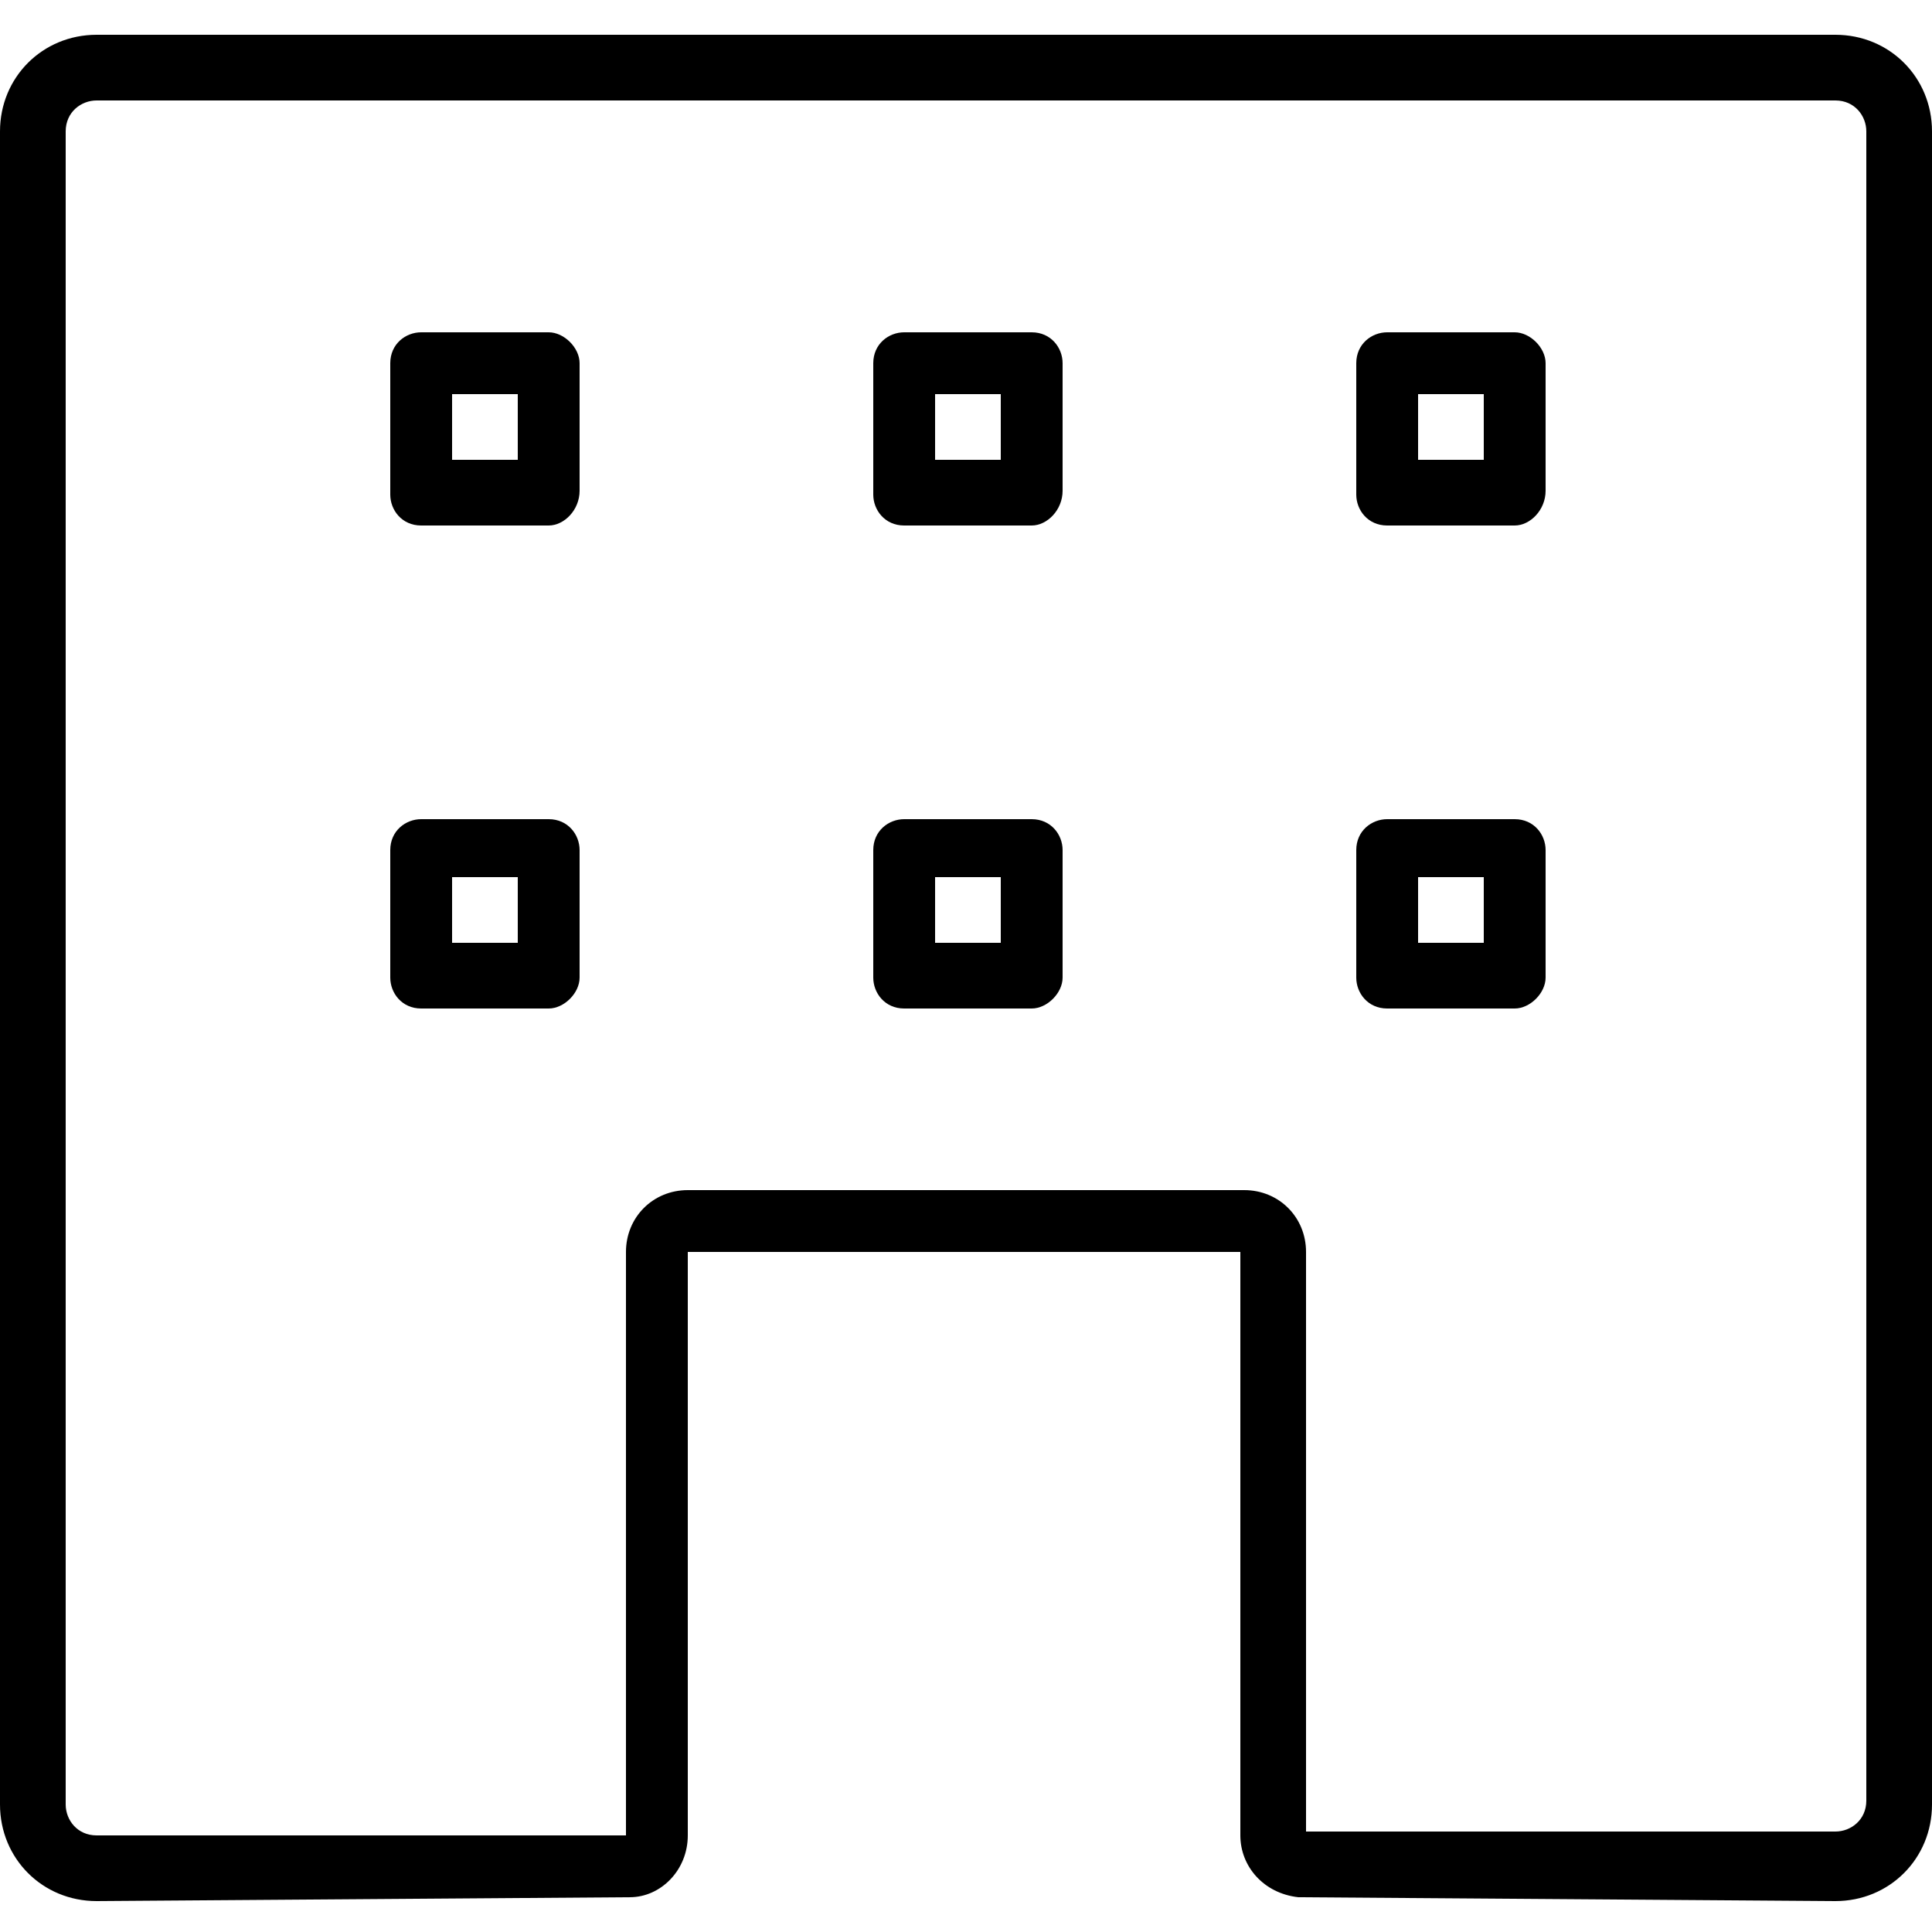
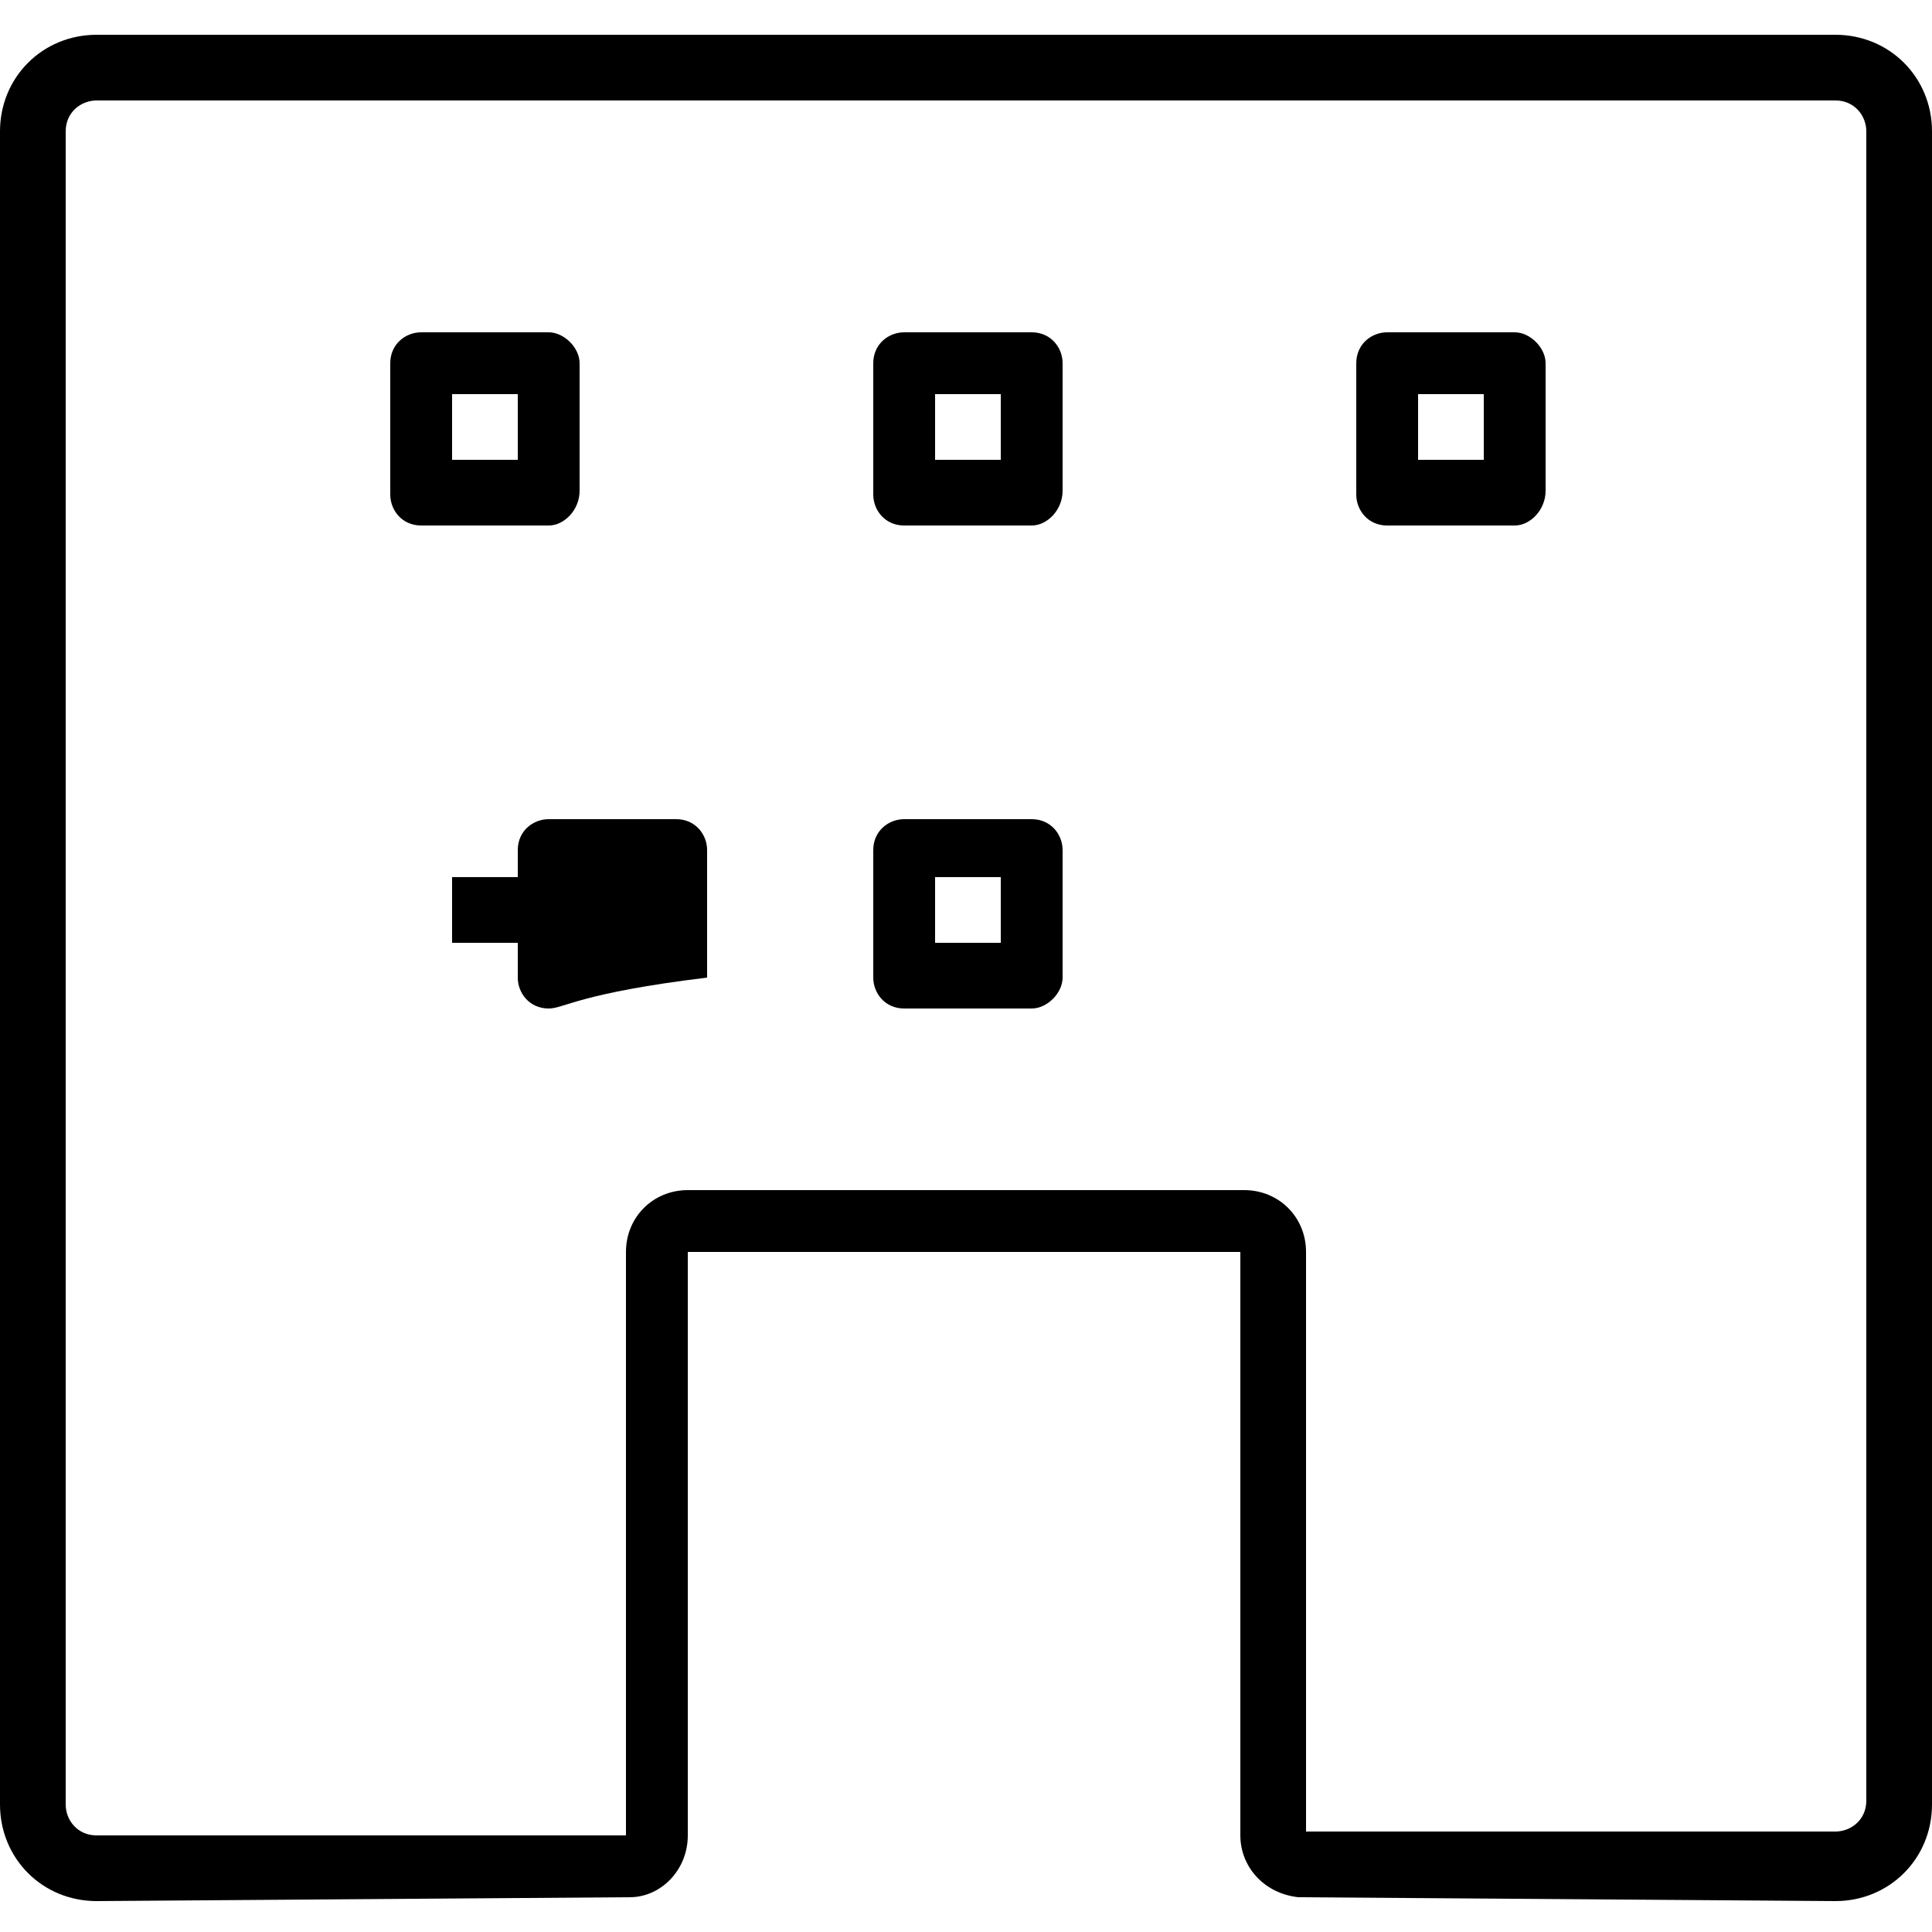
<svg xmlns="http://www.w3.org/2000/svg" version="1.1" id="レイヤー_1" x="0px" y="0px" viewBox="0 0 50 50" style="enable-background:new 0 0 50 50;" xml:space="preserve">
  <g>
    <g>
      <g>
        <path d="M14.2,13.6h-3.3c-0.5,0-0.8-0.4-0.8-0.8V9.4c0-0.5,0.4-0.8,0.8-0.8h3.3C14.6,8.6,15,9,15,9.4v3.3     C15,13.2,14.6,13.6,14.2,13.6z M11.7,11.9h1.7v-1.7h-1.7V11.9z" />
      </g>
      <g>
        <path d="M26.7,13.6h-3.3c-0.5,0-0.8-0.4-0.8-0.8V9.4c0-0.5,0.4-0.8,0.8-0.8h3.3c0.5,0,0.8,0.4,0.8,0.8v3.3     C27.5,13.2,27.1,13.6,26.7,13.6z M24.2,11.9h1.7v-1.7h-1.7V11.9z" />
      </g>
      <g>
        <path d="M39.2,13.6h-3.3c-0.5,0-0.8-0.4-0.8-0.8V9.4c0-0.5,0.4-0.8,0.8-0.8h3.3C39.6,8.6,40,9,40,9.4v3.3     C40,13.2,39.6,13.6,39.2,13.6z M36.7,11.9h1.7v-1.7h-1.7V11.9z" />
      </g>
      <g>
-         <path d="M14.2,26.1h-3.3c-0.5,0-0.8-0.4-0.8-0.8v-3.3c0-0.5,0.4-0.8,0.8-0.8h3.3c0.5,0,0.8,0.4,0.8,0.8v3.3     C15,25.7,14.6,26.1,14.2,26.1z M11.7,24.4h1.7v-1.7h-1.7V24.4z" />
+         <path d="M14.2,26.1c-0.5,0-0.8-0.4-0.8-0.8v-3.3c0-0.5,0.4-0.8,0.8-0.8h3.3c0.5,0,0.8,0.4,0.8,0.8v3.3     C15,25.7,14.6,26.1,14.2,26.1z M11.7,24.4h1.7v-1.7h-1.7V24.4z" />
      </g>
      <g>
        <path d="M26.7,26.1h-3.3c-0.5,0-0.8-0.4-0.8-0.8v-3.3c0-0.5,0.4-0.8,0.8-0.8h3.3c0.5,0,0.8,0.4,0.8,0.8v3.3     C27.5,25.7,27.1,26.1,26.7,26.1z M24.2,24.4h1.7v-1.7h-1.7V24.4z" />
      </g>
      <g>
-         <path d="M39.2,26.1h-3.3c-0.5,0-0.8-0.4-0.8-0.8v-3.3c0-0.5,0.4-0.8,0.8-0.8h3.3c0.5,0,0.8,0.4,0.8,0.8v3.3     C40,25.7,39.6,26.1,39.2,26.1z M36.7,24.4h1.7v-1.7h-1.7V24.4z" />
-       </g>
+         </g>
    </g>
    <path d="M47.5,0.9h-45C1.1,0.9,0,2,0,3.4v43.3c0,1.4,1.1,2.5,2.5,2.5l13.8-0.1c0.8,0,1.5-0.7,1.5-1.6V32.4h14.3v15.1   c0,0.8,0.6,1.5,1.5,1.6l13.9,0.1c1.4,0,2.5-1.1,2.5-2.5V3.4C50,2,48.9,0.9,47.5,0.9z M48.3,46.6c0,0.5-0.4,0.8-0.8,0.8H33.8V32.4   c0-0.9-0.7-1.6-1.6-1.6H17.8c-0.9,0-1.6,0.7-1.6,1.6v15.1H2.5c-0.5,0-0.8-0.4-0.8-0.8V3.4c0-0.5,0.4-0.8,0.8-0.8h45   c0.5,0,0.8,0.4,0.8,0.8V46.6z" />
  </g>
</svg>